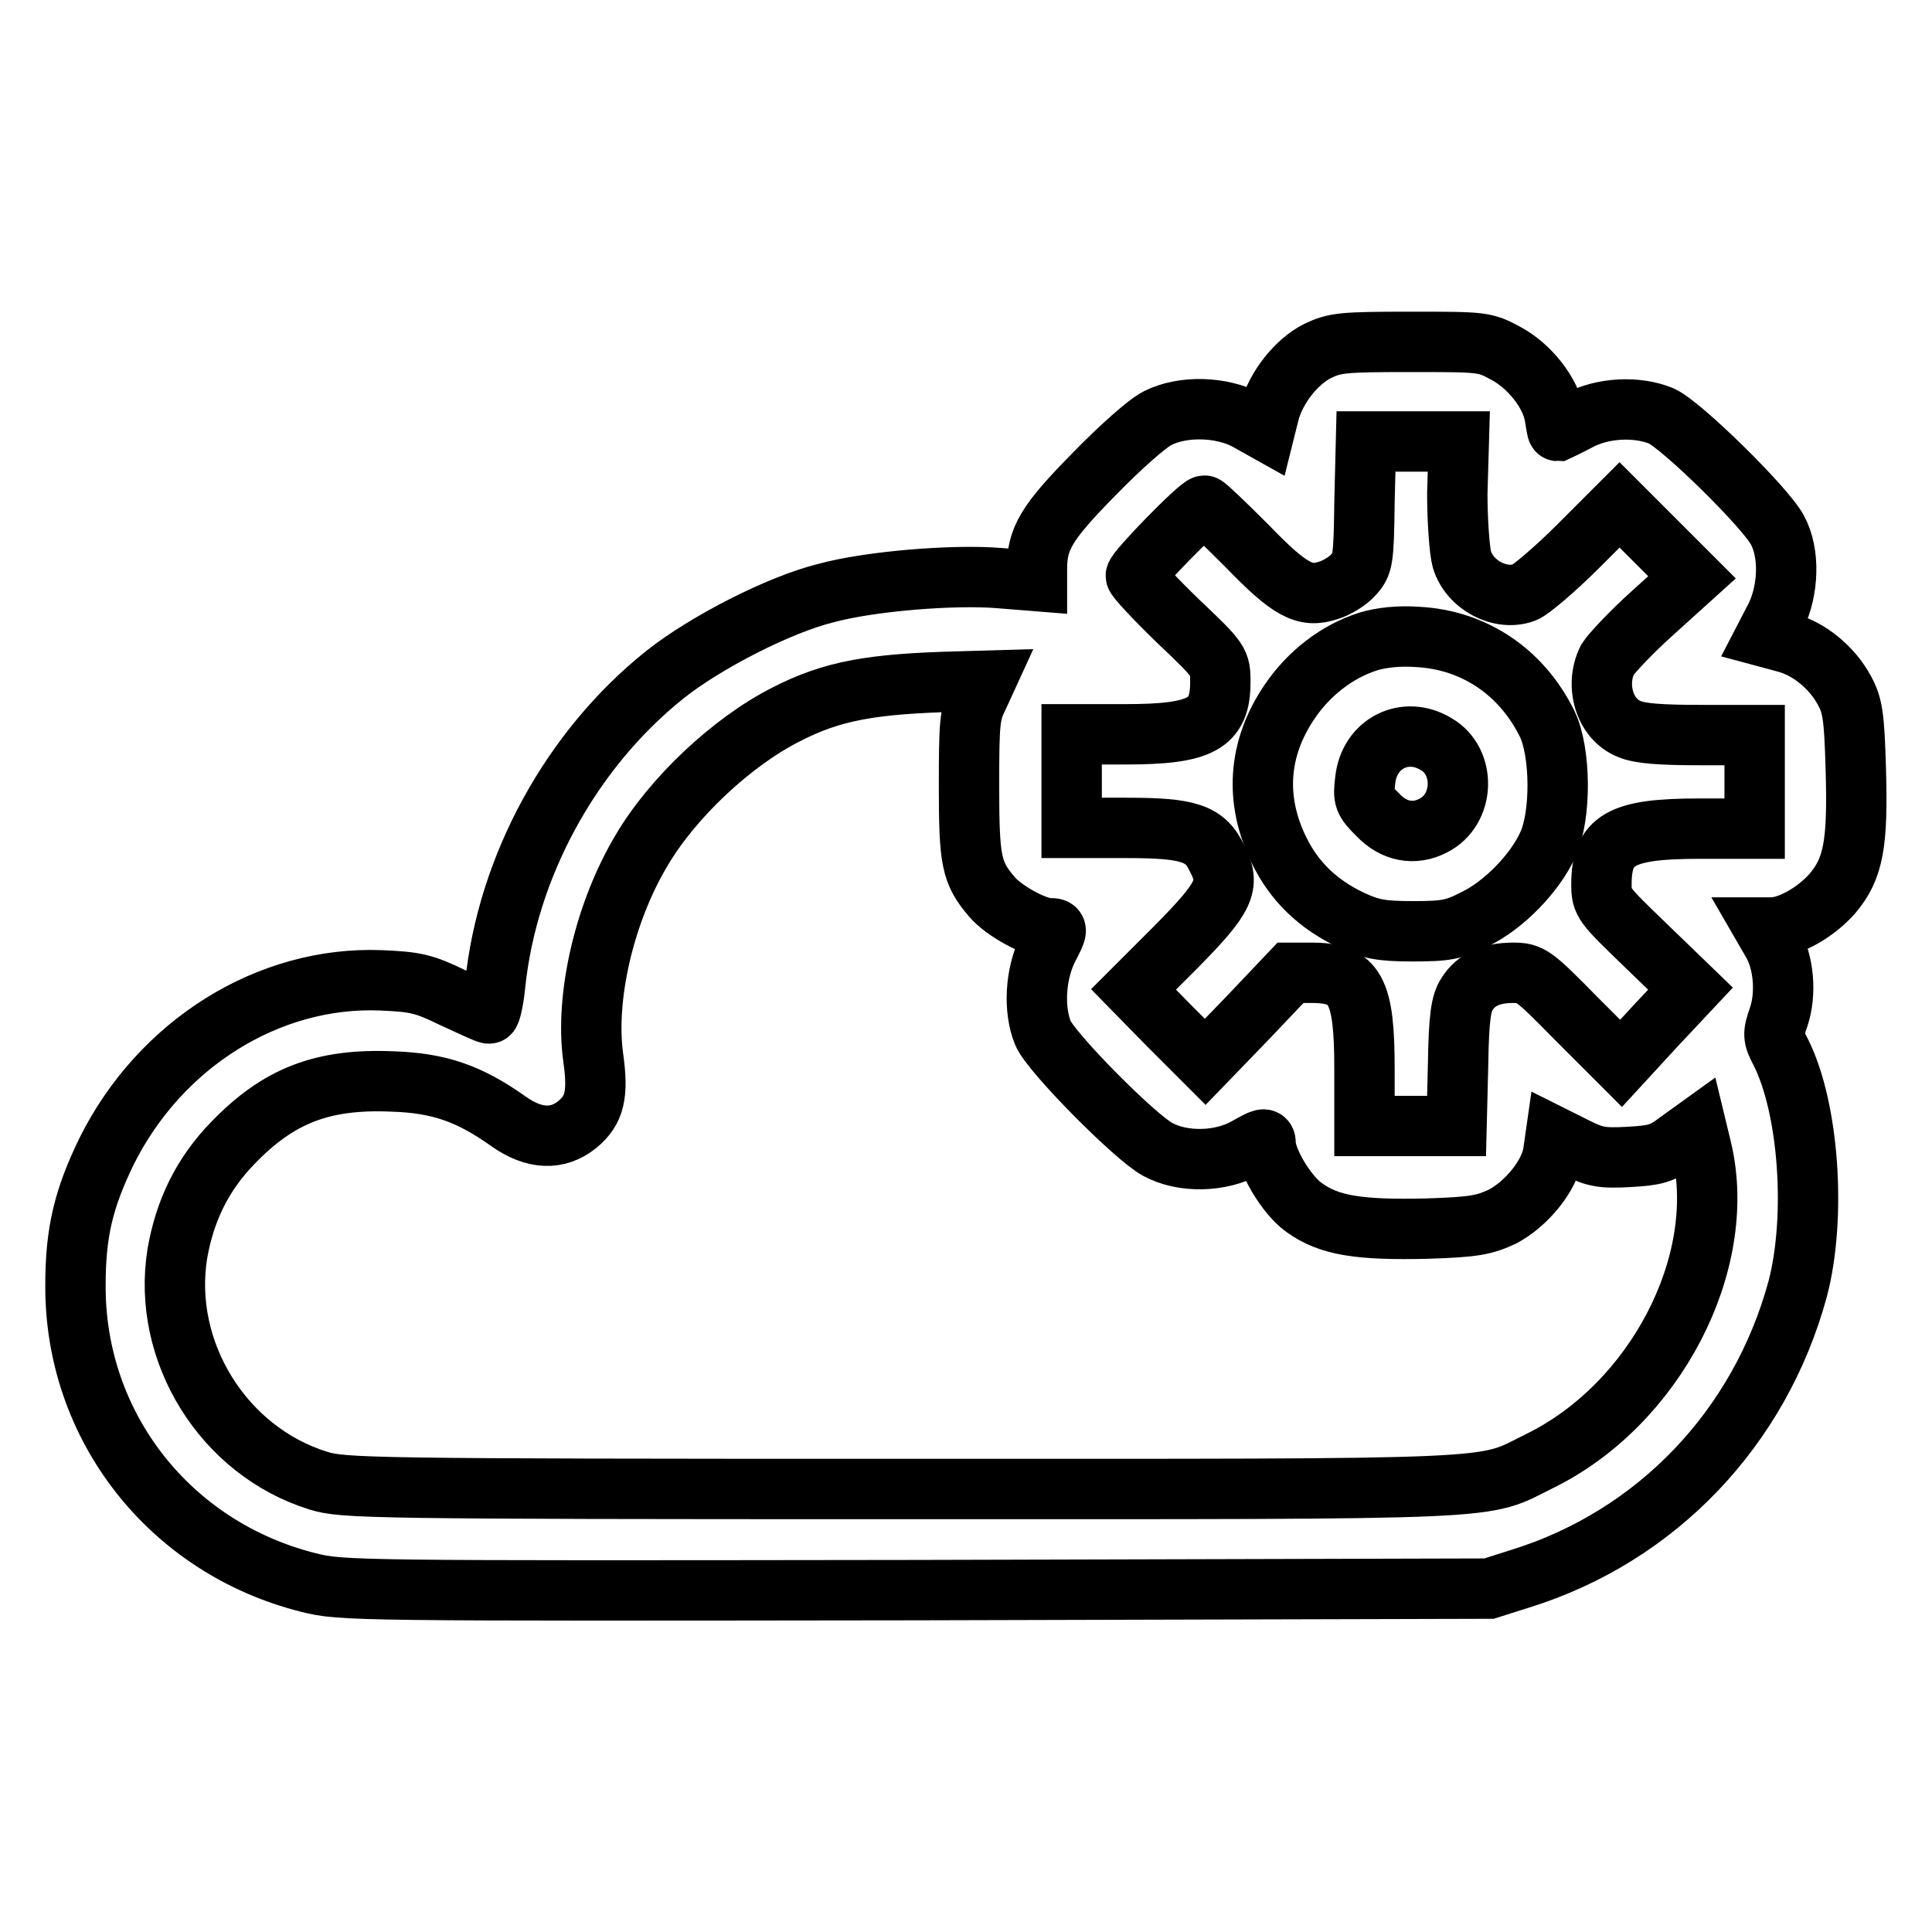
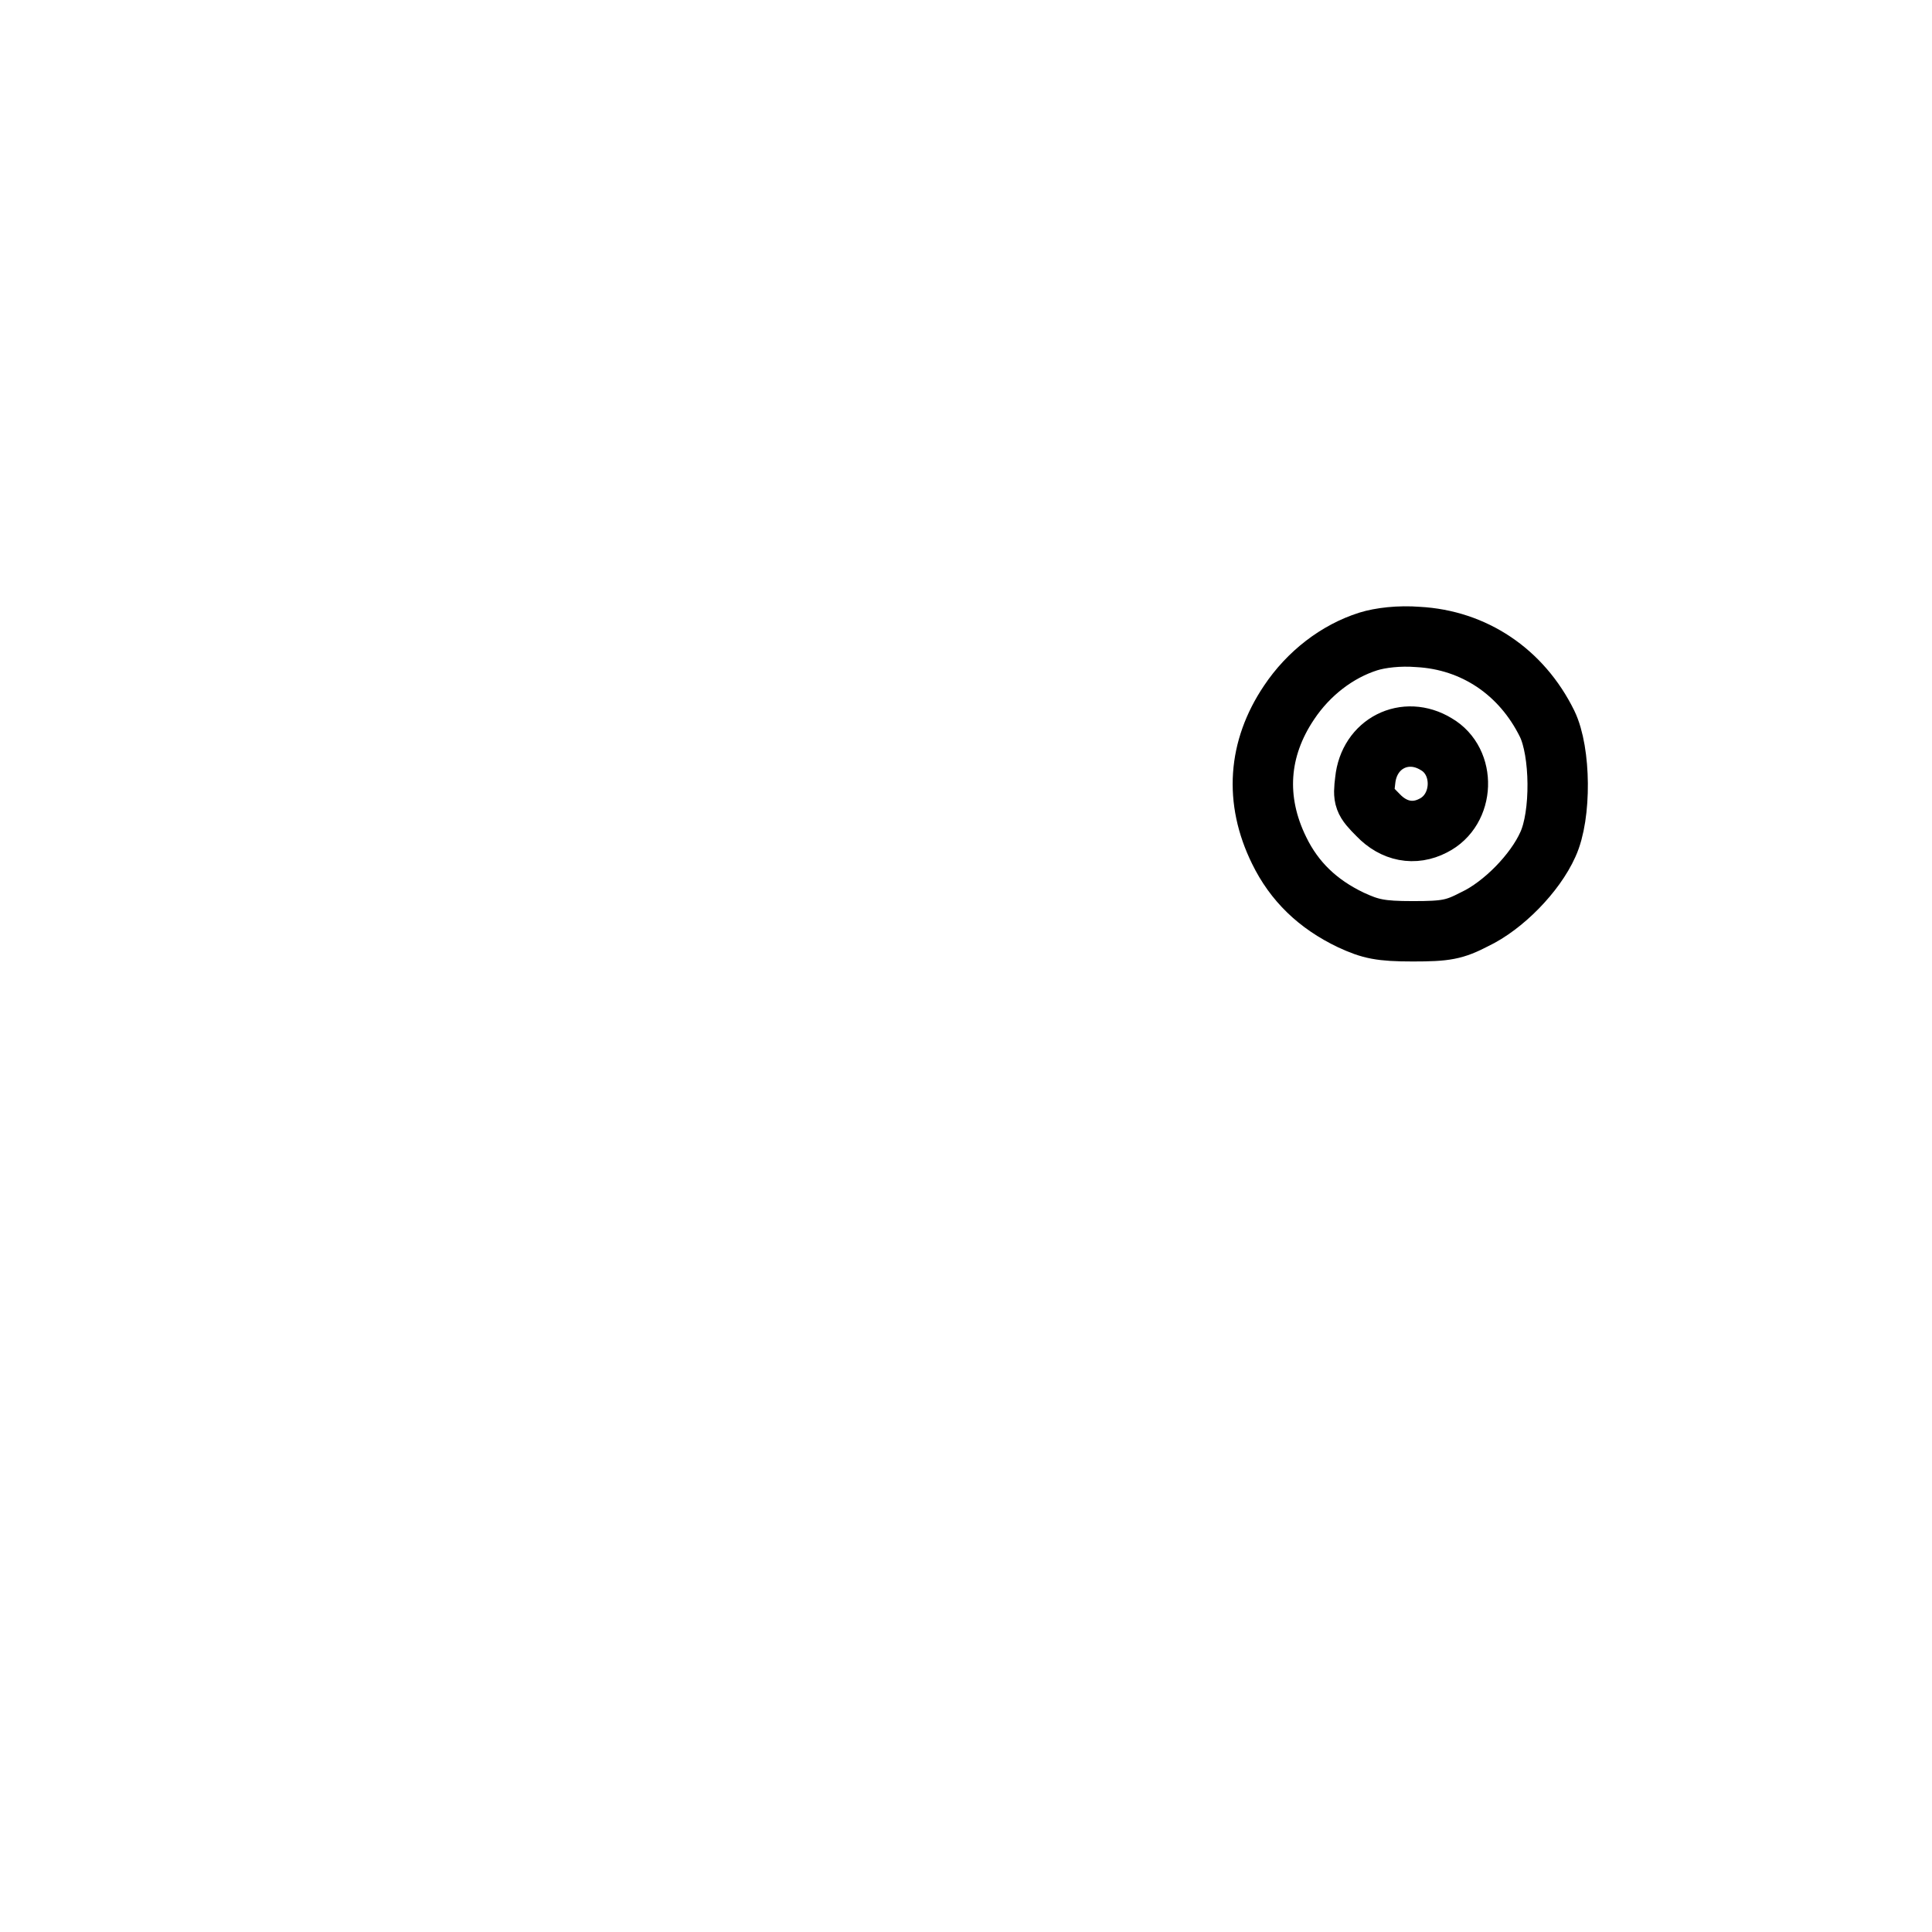
<svg xmlns="http://www.w3.org/2000/svg" version="1.1" x="0px" y="0px" viewBox="0 0 256 256" enable-background="new 0 0 256 256" xml:space="preserve">
  <g>
    <g>
      <g>
-         <path stroke-width="8" fill-opacity="0" stroke="#000000" d="M174.6,46.5c-2.8,1.4-5.5,4.8-6.4,8.1l-0.6,2.4l-2.5-1.4c-3.3-1.7-8.3-1.9-11.7-0.2c-1.4,0.7-5,3.9-8.5,7.5c-6.3,6.4-7.5,8.5-7.5,12.5V77l-5-0.4c-6-0.5-17.2,0.4-23,2c-6.1,1.5-15.9,6.5-21.3,10.8c-12.4,9.9-20.9,25.4-22.5,41.2c-0.2,2-0.6,3.7-0.8,3.7c-0.3,0-2.4-1-4.8-2.1c-3.9-1.9-5-2.1-9.5-2.3c-14.9-0.6-29.3,8.4-36.4,22.7c-3,6.2-4.1,10.6-4.1,17.7c-0.1,18.7,12.5,34.8,30.9,39.4c4.4,1.1,5.9,1.1,80.5,1l75.9-0.2l4.1-1.3c18.1-5.6,31.8-20,36.8-38.4c2.5-9.5,1.5-24.1-2.3-31.5c-1-1.9-1-2.3-0.2-4.6c1-3,0.7-7.2-0.9-9.9l-1.1-1.9h1.2c2.3-0.1,5.7-2,7.9-4.5c2.8-3.3,3.4-6.6,3.1-16.6c-0.2-6.8-0.4-8.3-1.5-10.3c-1.6-3-4.7-5.6-7.9-6.4l-2.6-0.7l1.4-2.7c1.7-3.5,1.9-8.4,0.2-11.5c-1.6-3-12.8-14-15.4-15.1c-3.2-1.3-7.7-1.1-10.9,0.6c-1.5,0.8-2.8,1.4-2.8,1.4c-0.1,0-0.2-0.9-0.4-2c-0.5-3-3.3-6.6-6.5-8.3c-2.8-1.5-3-1.5-12.6-1.5C178,45.3,176.9,45.4,174.6,46.5z M193.1,65.4c0,3.7,0.3,7.6,0.6,8.7c1,3.4,5.1,5.6,8.3,4.4c0.8-0.3,4.1-3.1,7.1-6.1l5.5-5.5l4.8,4.8l4.8,4.8l-5.2,4.7c-2.9,2.6-5.5,5.4-6,6.2c-1.7,3.4-0.4,7.9,2.9,9.2c1.4,0.6,4.2,0.8,9.3,0.8h7.3v6.2v6.2h-7.4c-10.4,0-12.9,1.5-12.9,7.4c0,2.4,0.2,2.6,5.9,8.1l5.9,5.7l-4.6,4.9l-4.6,5l-6-6c-5.6-5.7-6-6-8.3-6c-2.9,0-4.9,0.9-6.1,2.8c-0.8,1.2-1.1,3-1.2,9.5l-0.2,8h-6.1h-6.1v-7.6c0-10.4-1.2-12.7-7-12.7H171l-5.6,5.9l-5.7,5.9l-4.8-4.8l-4.7-4.8l5.7-5.7c6.4-6.5,7.2-8.1,5.4-11.6c-1.6-3.4-3.7-4.1-12.1-4.1h-7.2v-6.2v-6.2h7.1c10.1,0,12.6-1.4,12.6-6.9c0-2.7,0-2.8-5.6-8.1c-3.1-3-5.6-5.7-5.6-6c0-0.7,8.4-9.3,9.1-9.3c0.2,0,2.7,2.4,5.6,5.3c5.7,5.9,7.7,7,10.9,5.9c1-0.3,2.5-1.2,3.2-2c1.3-1.4,1.4-1.9,1.5-9.6l0.2-8.1h6.2h6.1L193.1,65.4L193.1,65.4z M129.5,92.6c-1,2-1.1,3.3-1.1,11.5c0,10,0.3,11.5,3,14.7c1.6,1.9,5.8,4.2,7.7,4.2c1.1,0,1.1,0.1-0.3,2.8c-1.6,3.3-1.9,7.9-0.6,11.1c1.1,2.6,12.2,13.8,15.2,15.4c3.3,1.8,8.3,1.7,11.7-0.2c2.3-1.3,2.6-1.4,2.6-0.6c0,2.2,2.8,6.9,5.1,8.5c3.3,2.4,7.3,3,16.2,2.8c6.5-0.2,7.7-0.5,10.1-1.6c3.2-1.7,6.2-5.4,6.7-8.4l0.3-2.1l2.8,1.4c2.4,1.2,3.4,1.4,6.9,1.2c3.5-0.2,4.4-0.4,6.5-2l2.5-1.8l0.7,2.9c3.5,15-6.2,33.7-21.5,41.2c-7.9,3.9-2.8,3.7-84.5,3.7c-70.9,0-74-0.1-77.3-1.1c-12.6-3.9-20.8-17.1-18.7-30.1c1-5.7,3.3-10.5,7.4-14.7c6-6.2,11.8-8.5,21.1-8.1c6.2,0.2,10.2,1.6,15.4,5.3c3.4,2.4,6.5,2.5,9.1,0.4c2.3-1.9,2.8-4,2.1-8.9c-1.1-8,1.5-19.2,6.4-27.4c4.1-7,12-14.4,19.1-18c6.2-3.2,11.4-4.1,23-4.4l3.5-0.1L129.5,92.6z" />
        <path stroke-width="8" fill-opacity="0" stroke="#000000" d="M181.3,85c-4.1,1.3-7.9,4.2-10.5,8.1c-4.1,6.1-4.6,12.9-1.3,19.6c2,4.1,5.1,7.1,9.5,9.2c2.6,1.2,3.9,1.5,8.2,1.5c4.4,0,5.5-0.2,8.2-1.6c3.8-1.8,8-6.1,9.7-9.9c1.8-3.9,1.7-12.3-0.1-16c-3.4-6.9-9.7-11.1-17.1-11.5C185.4,84.2,182.9,84.5,181.3,85z M190.3,98.6c4,2.3,3.8,8.7-0.4,10.8c-2.5,1.3-5.2,0.8-7.3-1.4c-1.9-1.9-2-2.2-1.7-4.6C181.4,98.5,186.2,96.1,190.3,98.6z" />
      </g>
    </g>
  </g>
</svg>